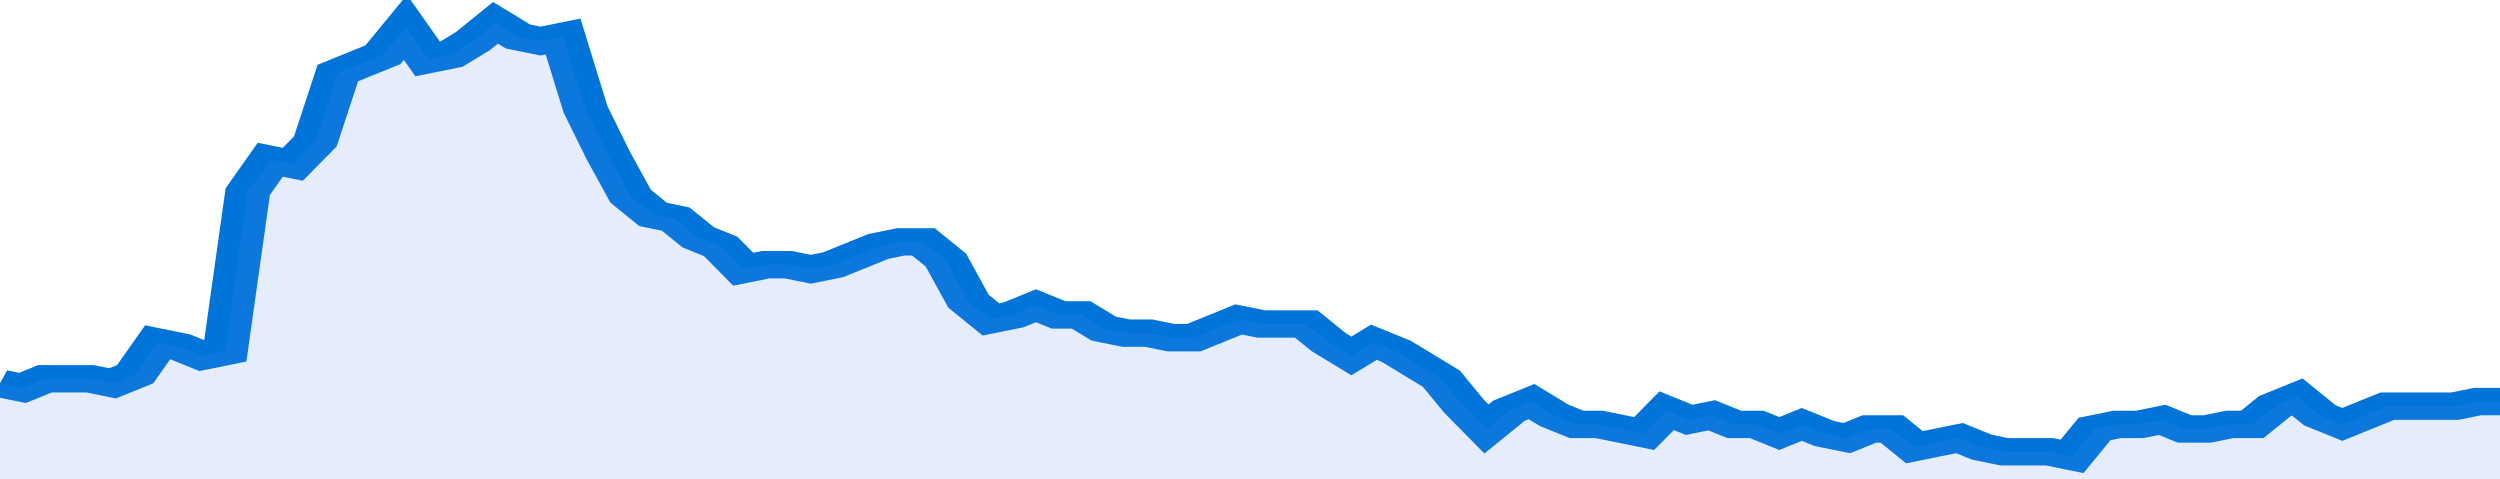
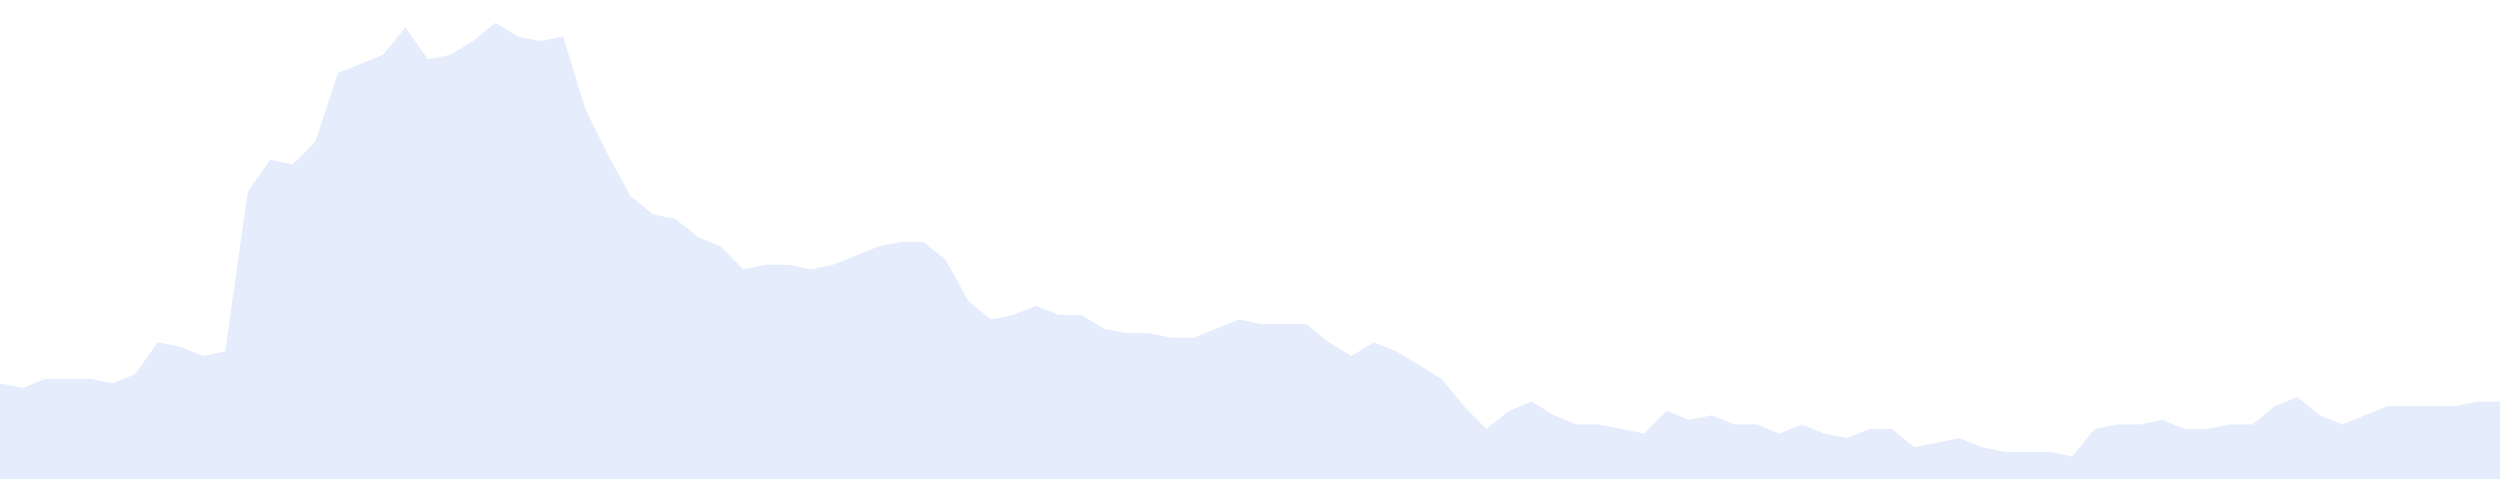
<svg xmlns="http://www.w3.org/2000/svg" viewBox="0 0 333 105" width="120" height="23" preserveAspectRatio="none">
-   <polyline fill="none" stroke="#0074d9" stroke-width="6" points="0, 84 3, 85 6, 83 9, 83 12, 83 15, 84 18, 82 21, 75 24, 76 27, 78 30, 77 33, 42 36, 35 39, 36 42, 31 45, 16 48, 14 51, 12 54, 6 57, 13 60, 12 63, 9 66, 5 69, 8 72, 9 75, 8 78, 24 81, 34 84, 43 87, 47 90, 48 93, 52 96, 54 99, 59 102, 58 105, 58 108, 59 111, 58 114, 56 117, 54 120, 53 123, 53 126, 57 129, 66 132, 70 135, 69 138, 67 141, 69 144, 69 147, 72 150, 73 153, 73 156, 74 159, 74 162, 72 165, 70 168, 71 171, 71 174, 71 177, 75 180, 78 183, 75 186, 77 189, 80 192, 83 195, 89 198, 94 201, 90 204, 88 207, 91 210, 93 213, 93 216, 94 219, 95 222, 90 225, 92 228, 91 231, 93 234, 93 237, 95 240, 93 243, 95 246, 96 249, 94 252, 94 255, 98 258, 97 261, 96 264, 98 267, 99 270, 99 273, 99 276, 100 279, 94 282, 93 285, 93 288, 92 291, 94 294, 94 297, 93 300, 93 303, 89 306, 87 309, 91 312, 93 315, 91 318, 89 321, 89 324, 89 327, 89 330, 88 333, 88 333, 88 "> </polyline>
  <polygon fill="#5085ec" opacity="0.15" points="0, 105 0, 84 3, 85 6, 83 9, 83 12, 83 15, 84 18, 82 21, 75 24, 76 27, 78 30, 77 33, 42 36, 35 39, 36 42, 31 45, 16 48, 14 51, 12 54, 6 57, 13 60, 12 63, 9 66, 5 69, 8 72, 9 75, 8 78, 24 81, 34 84, 43 87, 47 90, 48 93, 52 96, 54 99, 59 102, 58 105, 58 108, 59 111, 58 114, 56 117, 54 120, 53 123, 53 126, 57 129, 66 132, 70 135, 69 138, 67 141, 69 144, 69 147, 72 150, 73 153, 73 156, 74 159, 74 162, 72 165, 70 168, 71 171, 71 174, 71 177, 75 180, 78 183, 75 186, 77 189, 80 192, 83 195, 89 198, 94 201, 90 204, 88 207, 91 210, 93 213, 93 216, 94 219, 95 222, 90 225, 92 228, 91 231, 93 234, 93 237, 95 240, 93 243, 95 246, 96 249, 94 252, 94 255, 98 258, 97 261, 96 264, 98 267, 99 270, 99 273, 99 276, 100 279, 94 282, 93 285, 93 288, 92 291, 94 294, 94 297, 93 300, 93 303, 89 306, 87 309, 91 312, 93 315, 91 318, 89 321, 89 324, 89 327, 89 330, 88 333, 88 333, 105 " />
</svg>